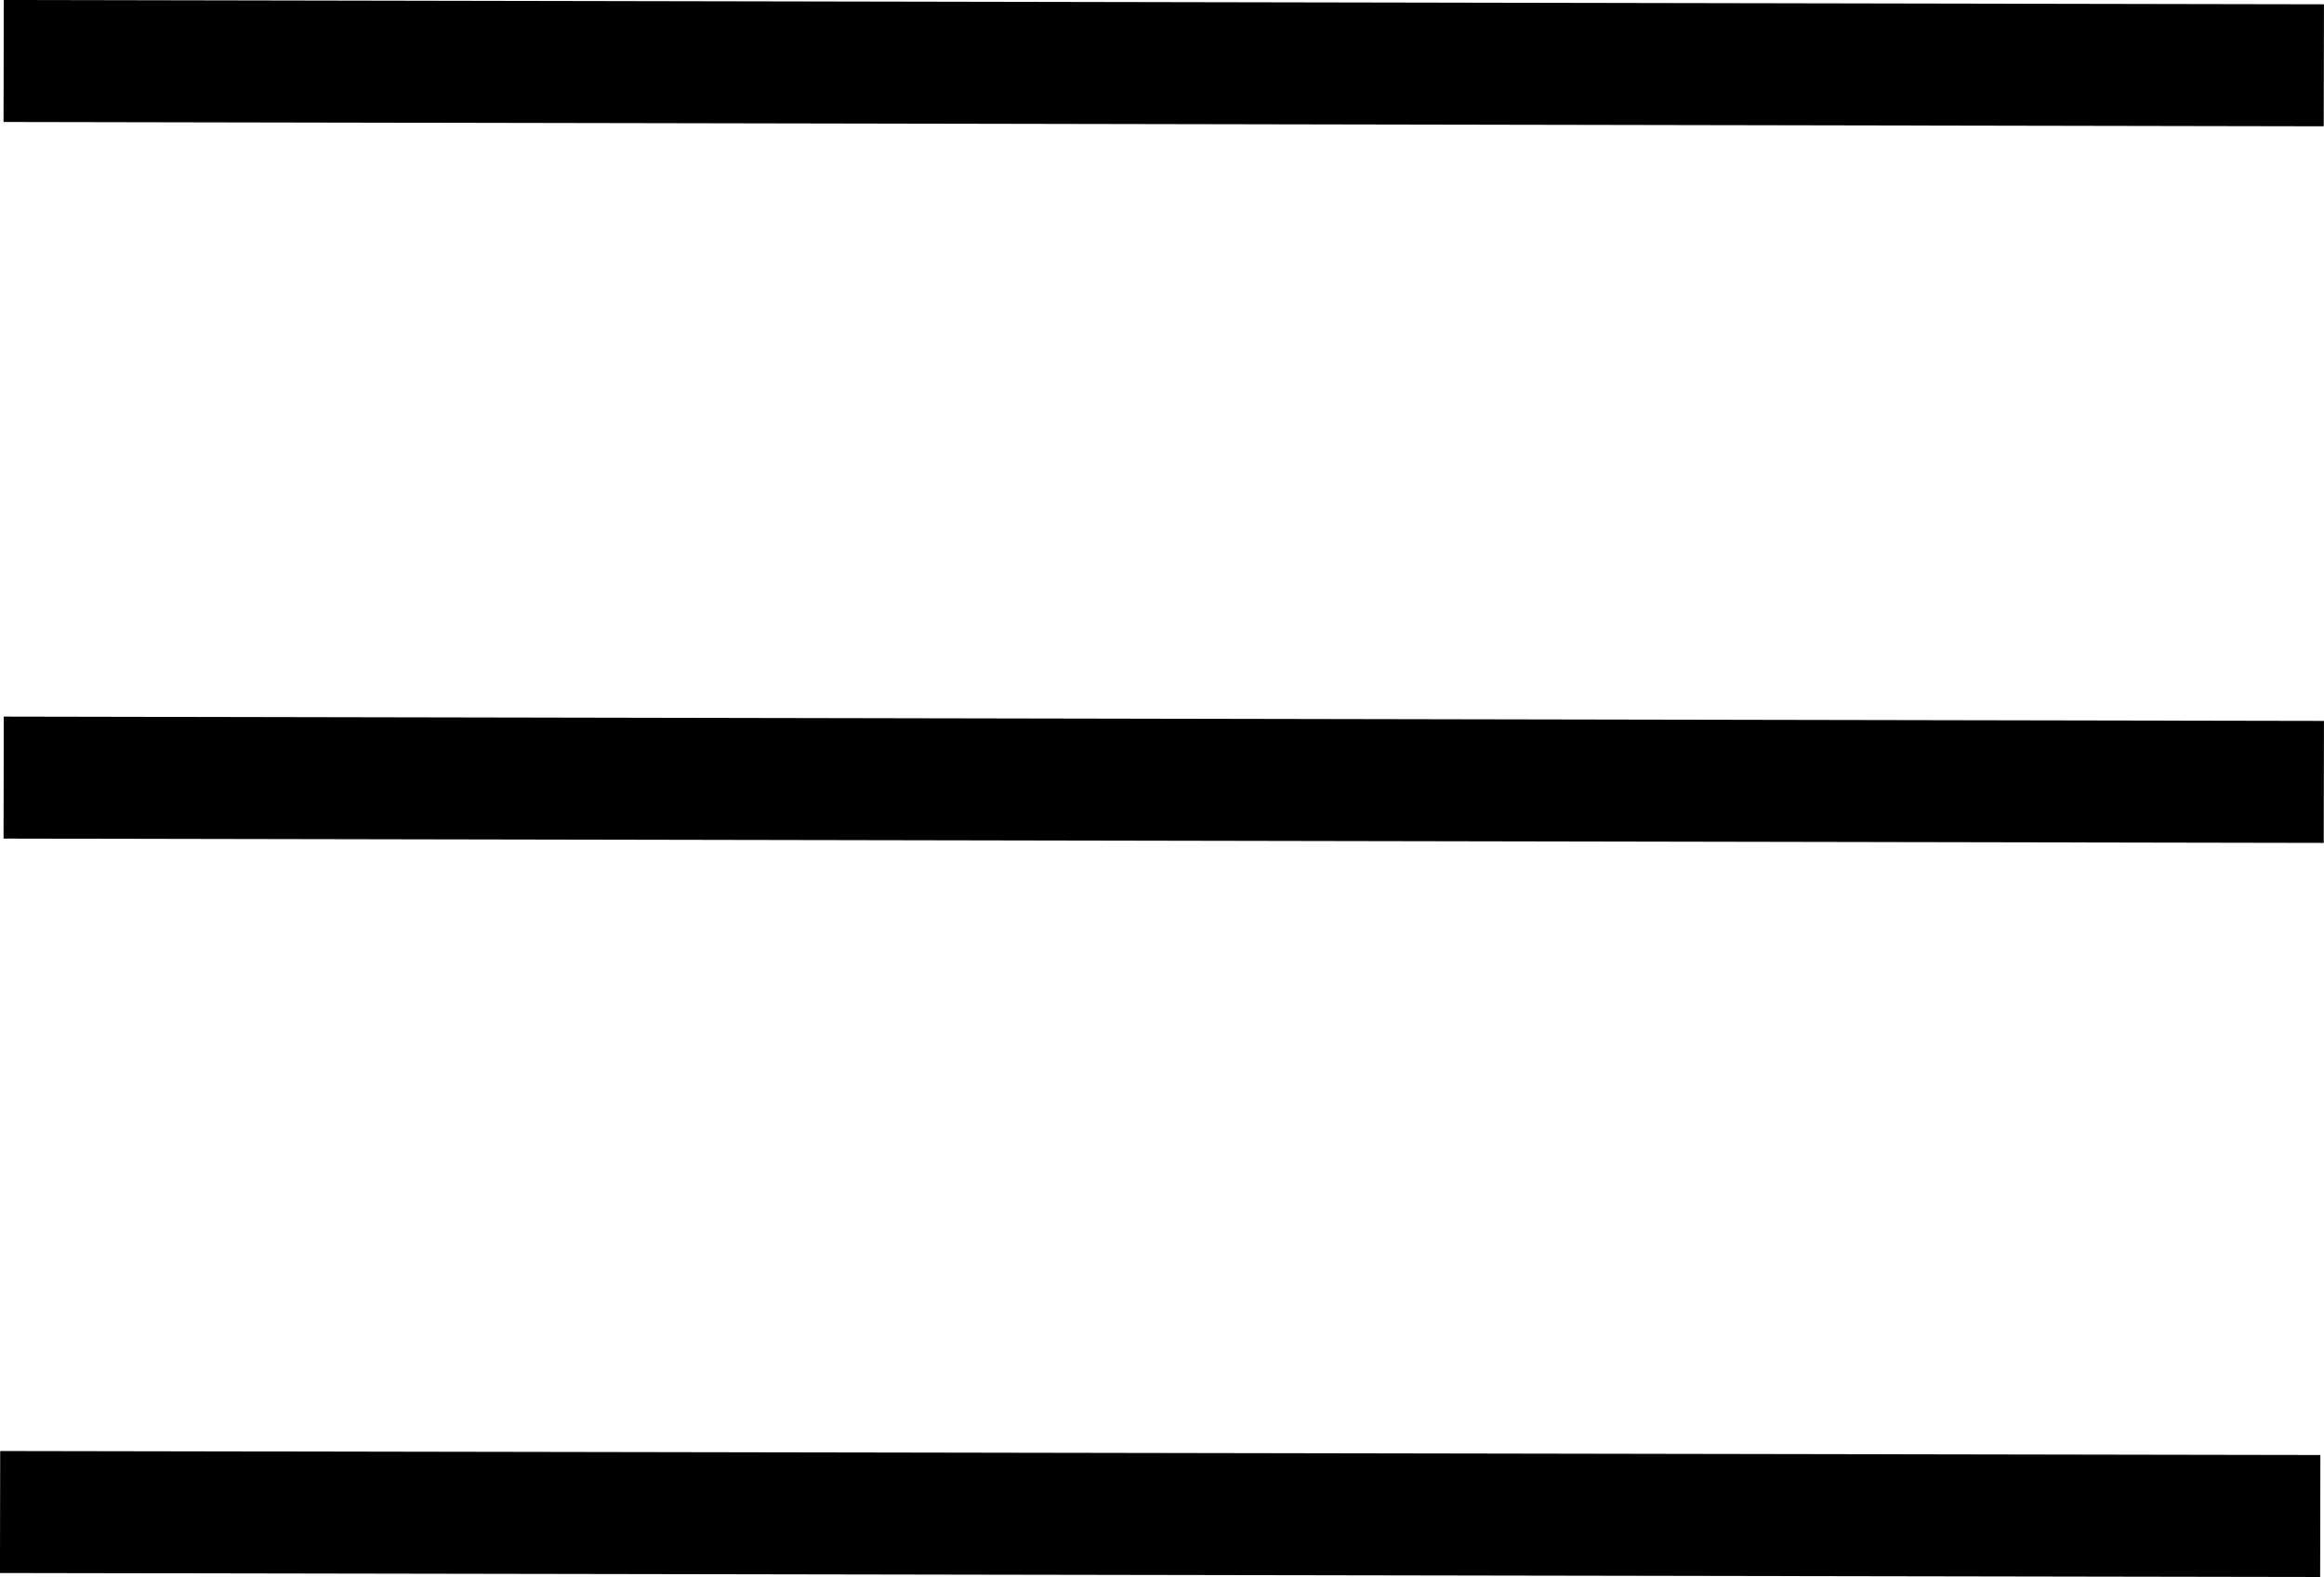
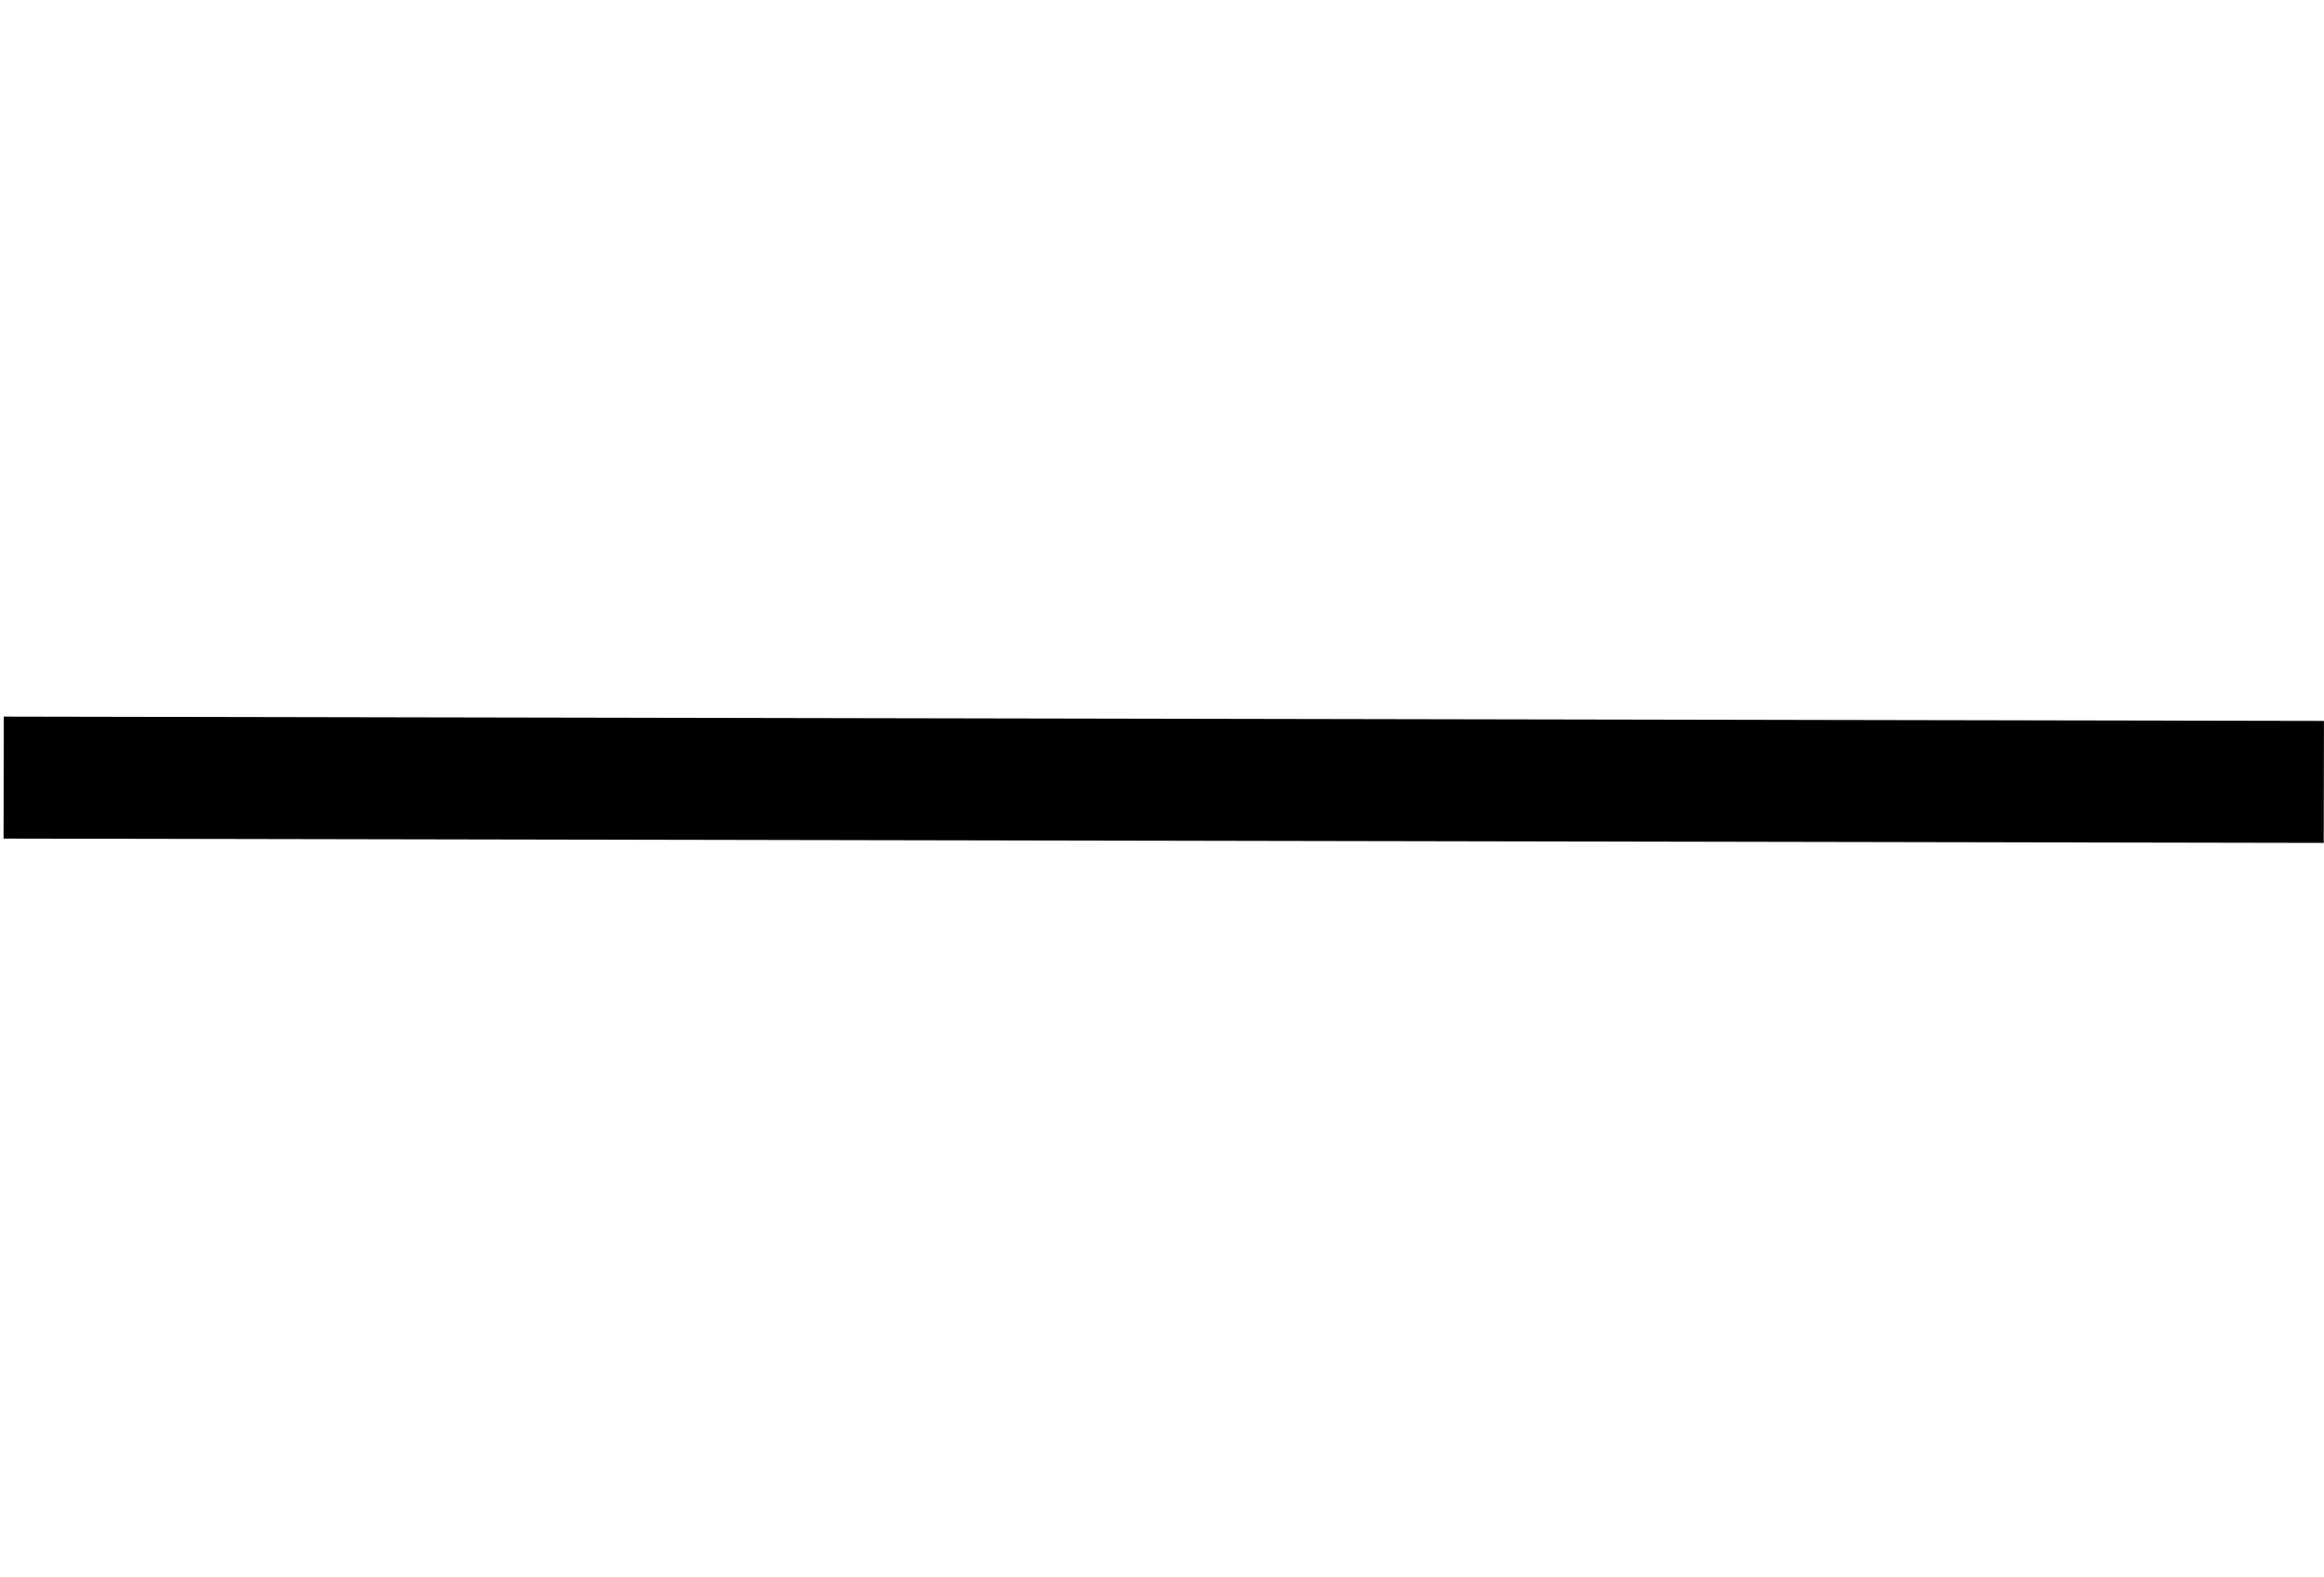
<svg xmlns="http://www.w3.org/2000/svg" width="28.585" height="19.393" viewBox="0 0 28.585 19.393">
  <g id="Capa_1" data-name="Capa 1" transform="translate(0.001 0.75)">
-     <path id="Trazado_354" data-name="Trazado 354" d="M0,0,28.538.053" transform="translate(0.044)" fill="none" stroke="#000" stroke-width="1.5" />
-     <line id="Línea_40" data-name="Línea 40" x2="28.538" y2="0.049" transform="translate(0 17.843)" fill="none" stroke="#000" stroke-miterlimit="10" stroke-width="1.5" />
    <path id="Trazado_355" data-name="Trazado 355" d="M0,0,28.538.053" transform="translate(0.044 8.812)" fill="none" stroke="#000" stroke-width="1.5" />
  </g>
</svg>